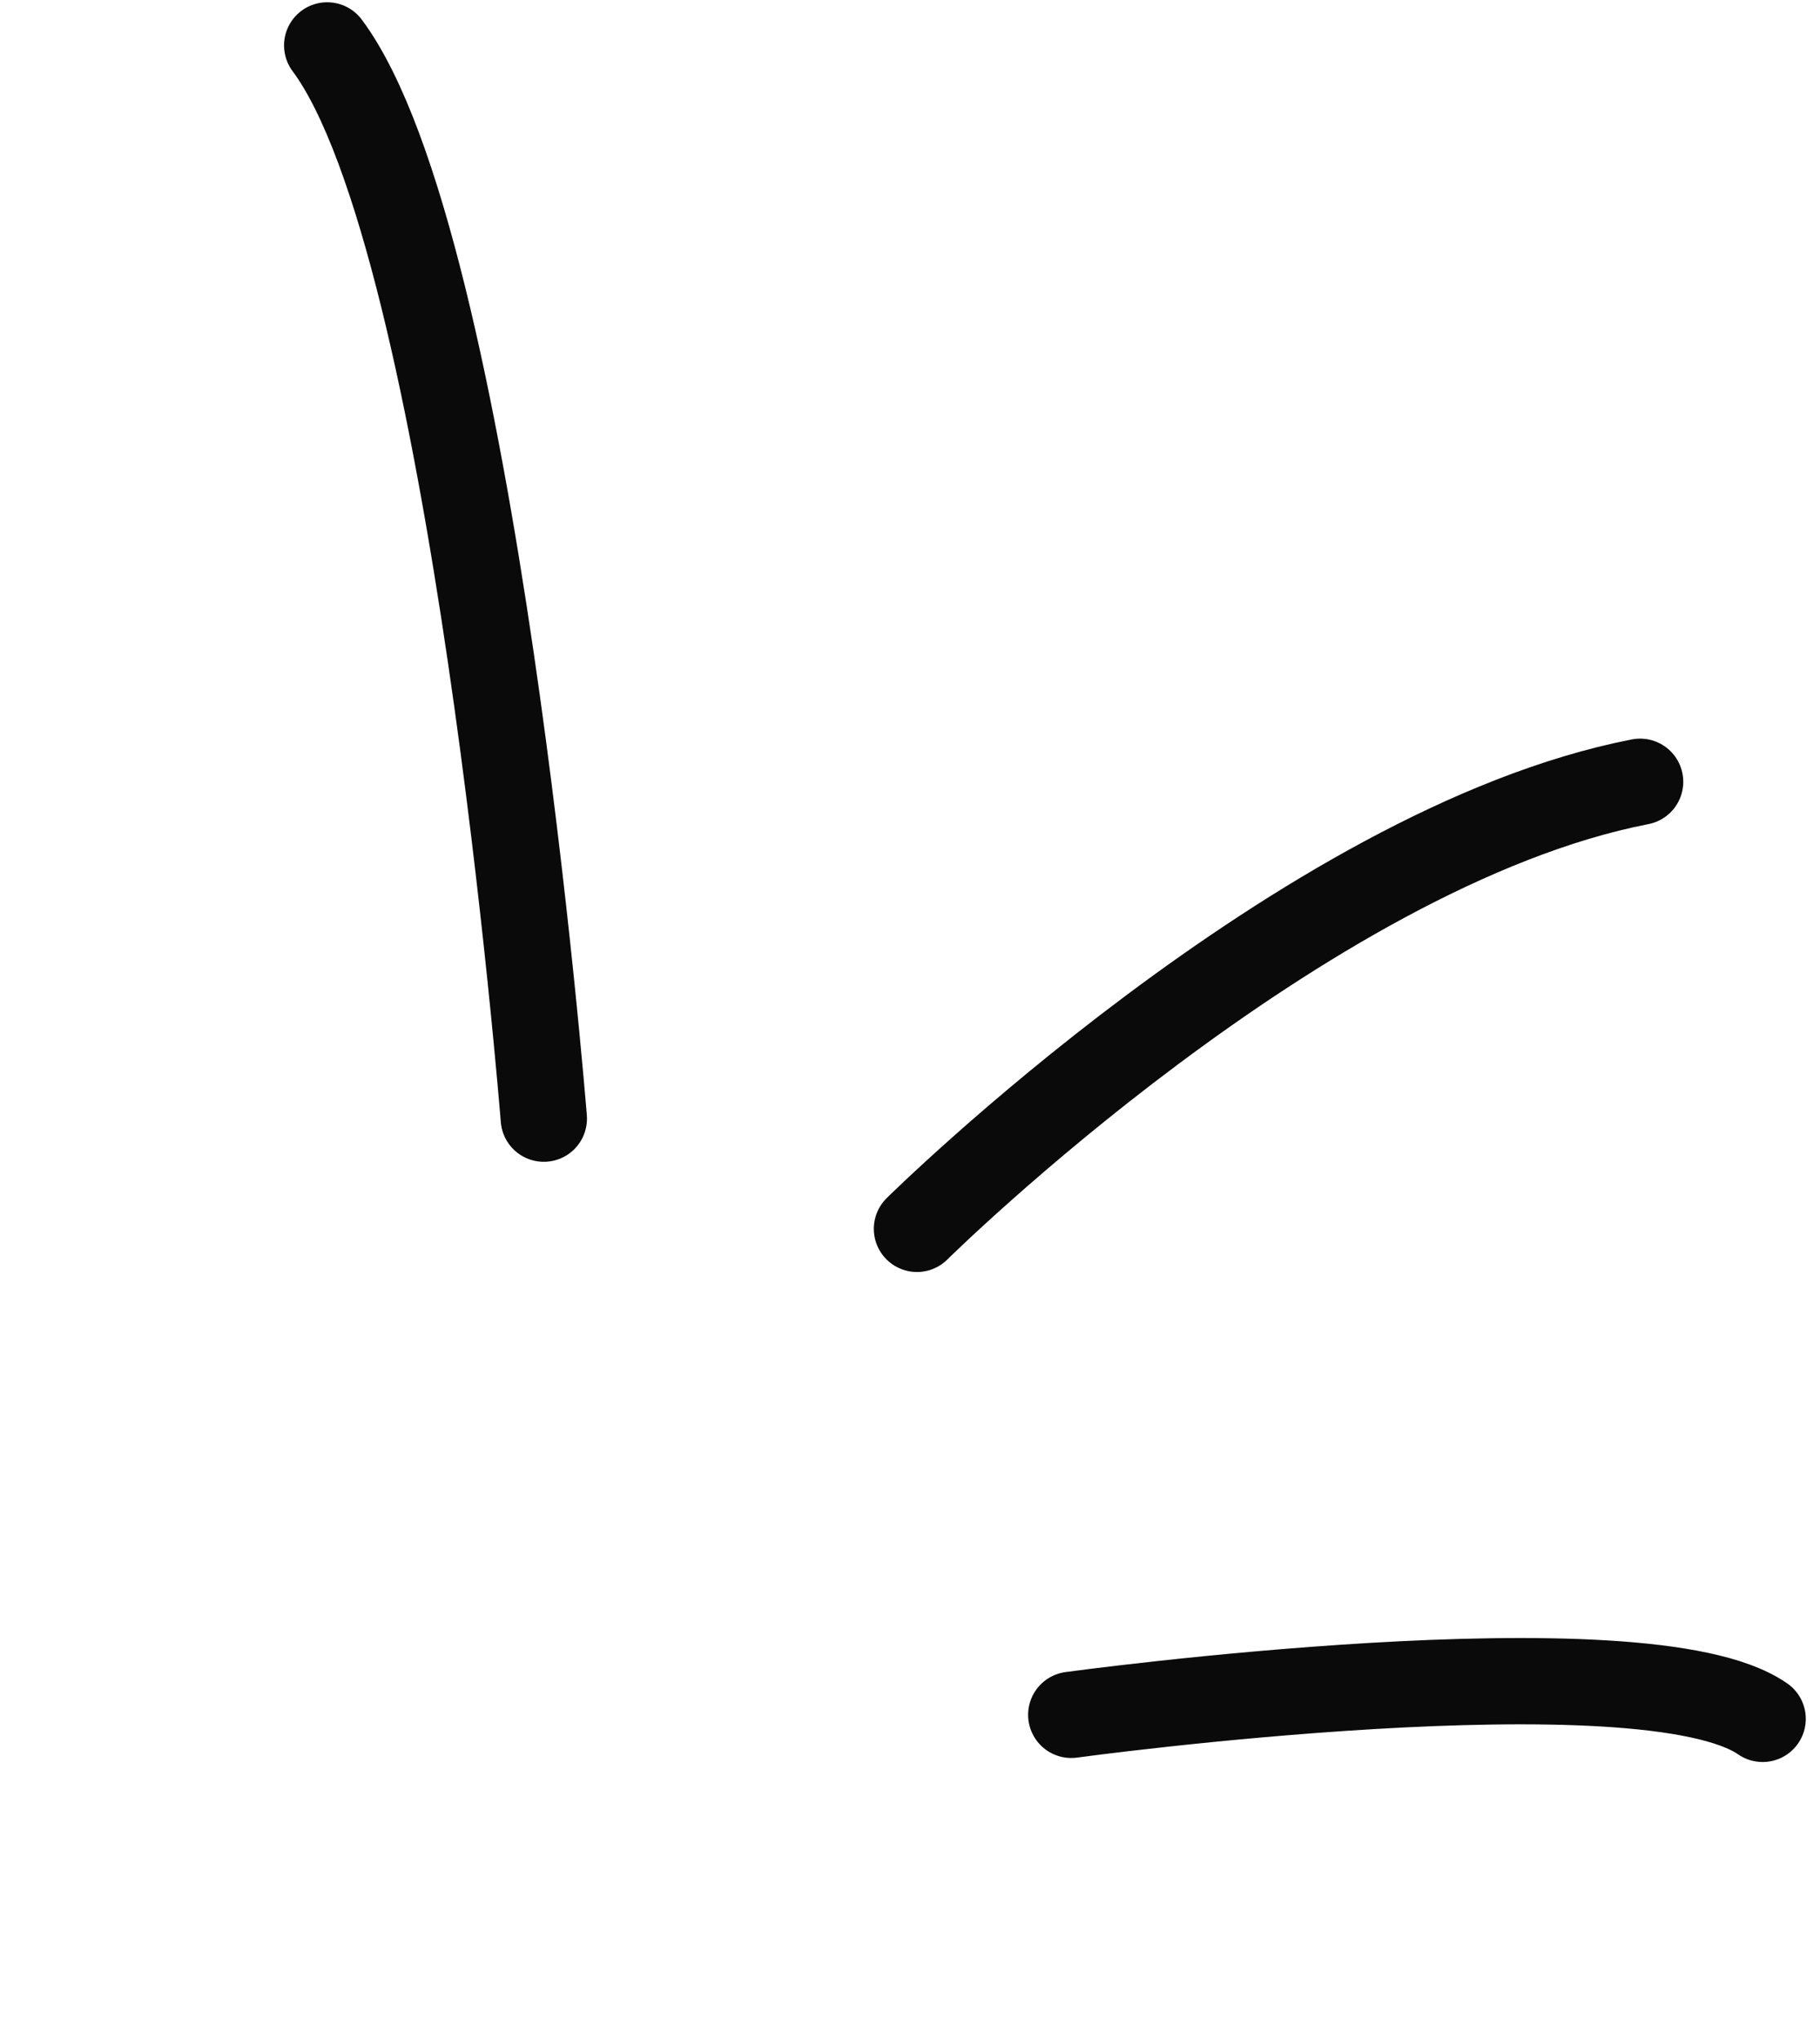
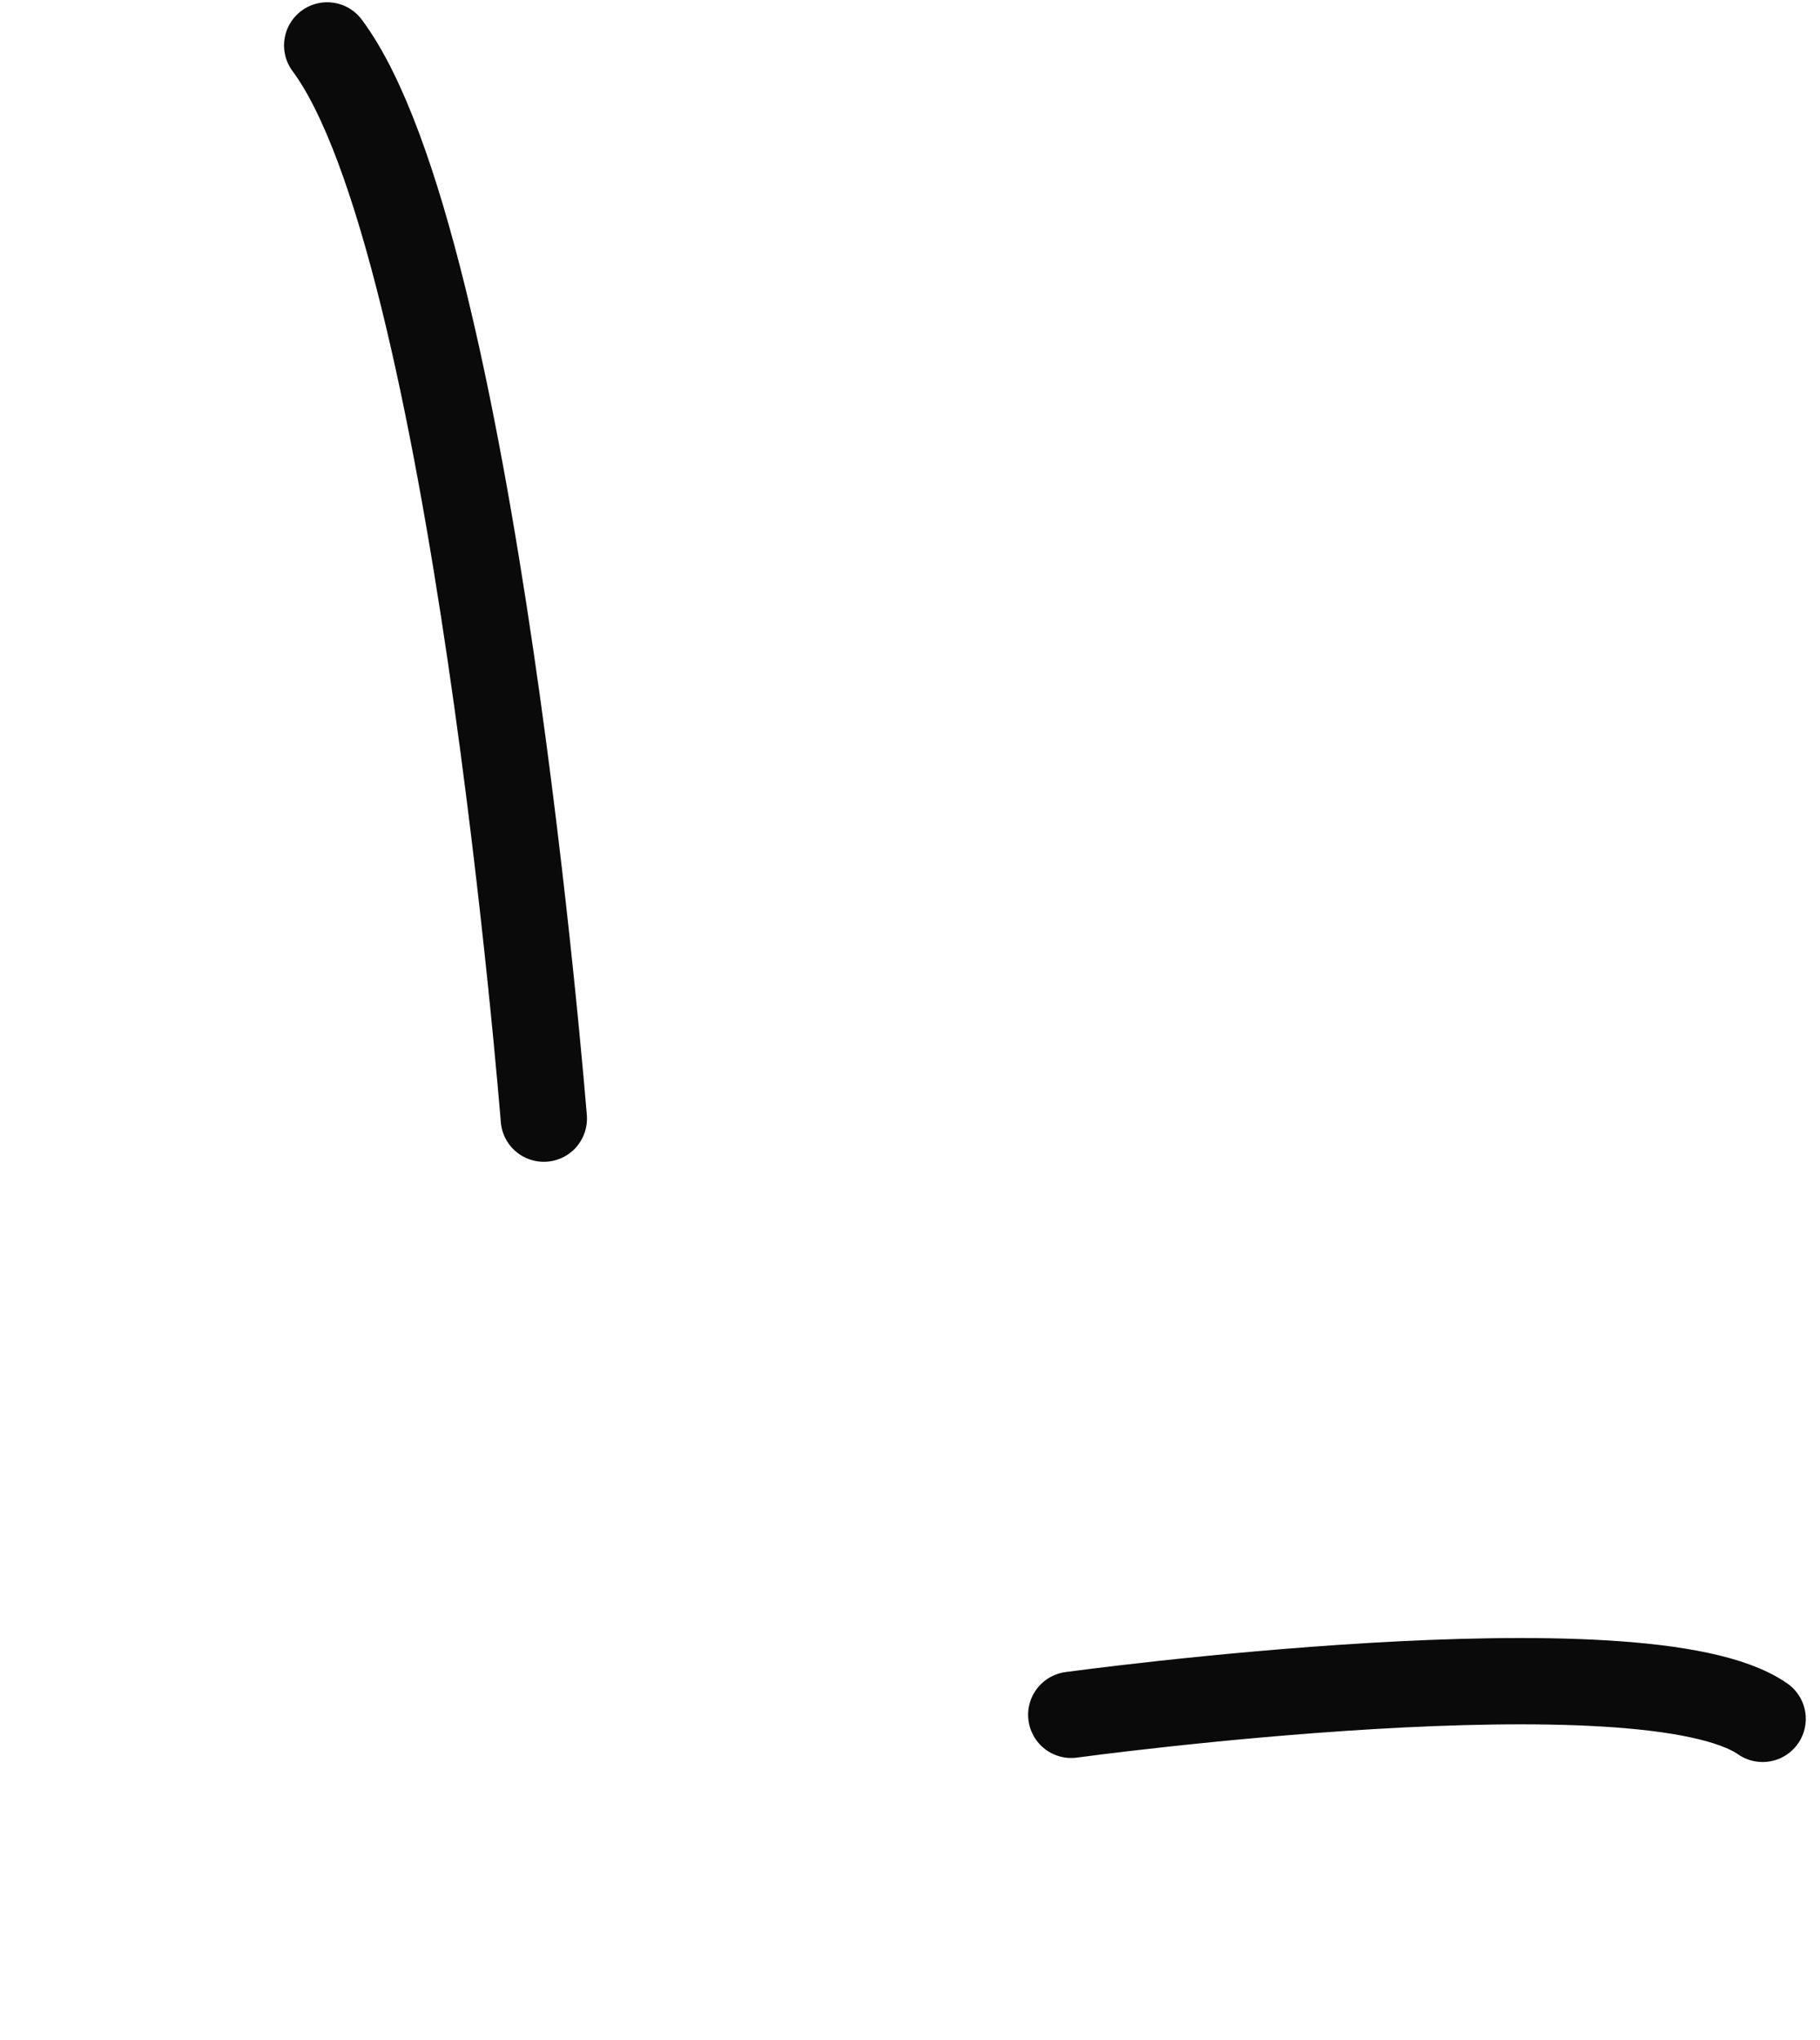
<svg xmlns="http://www.w3.org/2000/svg" width="116" height="130" viewBox="0 0 116 130" fill="none">
-   <path d="M58.444 78.317C58.444 78.317 83.013 54.014 104.535 49.824" stroke="#0A0A0A" stroke-width="5.5" stroke-linecap="round" />
  <path d="M34.661 71.294C34.661 71.294 30.218 15.465 20.854 2.894" stroke="#0A0A0A" stroke-width="5.5" stroke-linecap="round" />
  <path d="M68.278 109.29C68.278 109.29 104.802 104.296 112.344 109.546" stroke="#0A0A0A" stroke-width="5.5" stroke-linecap="round" />
</svg>